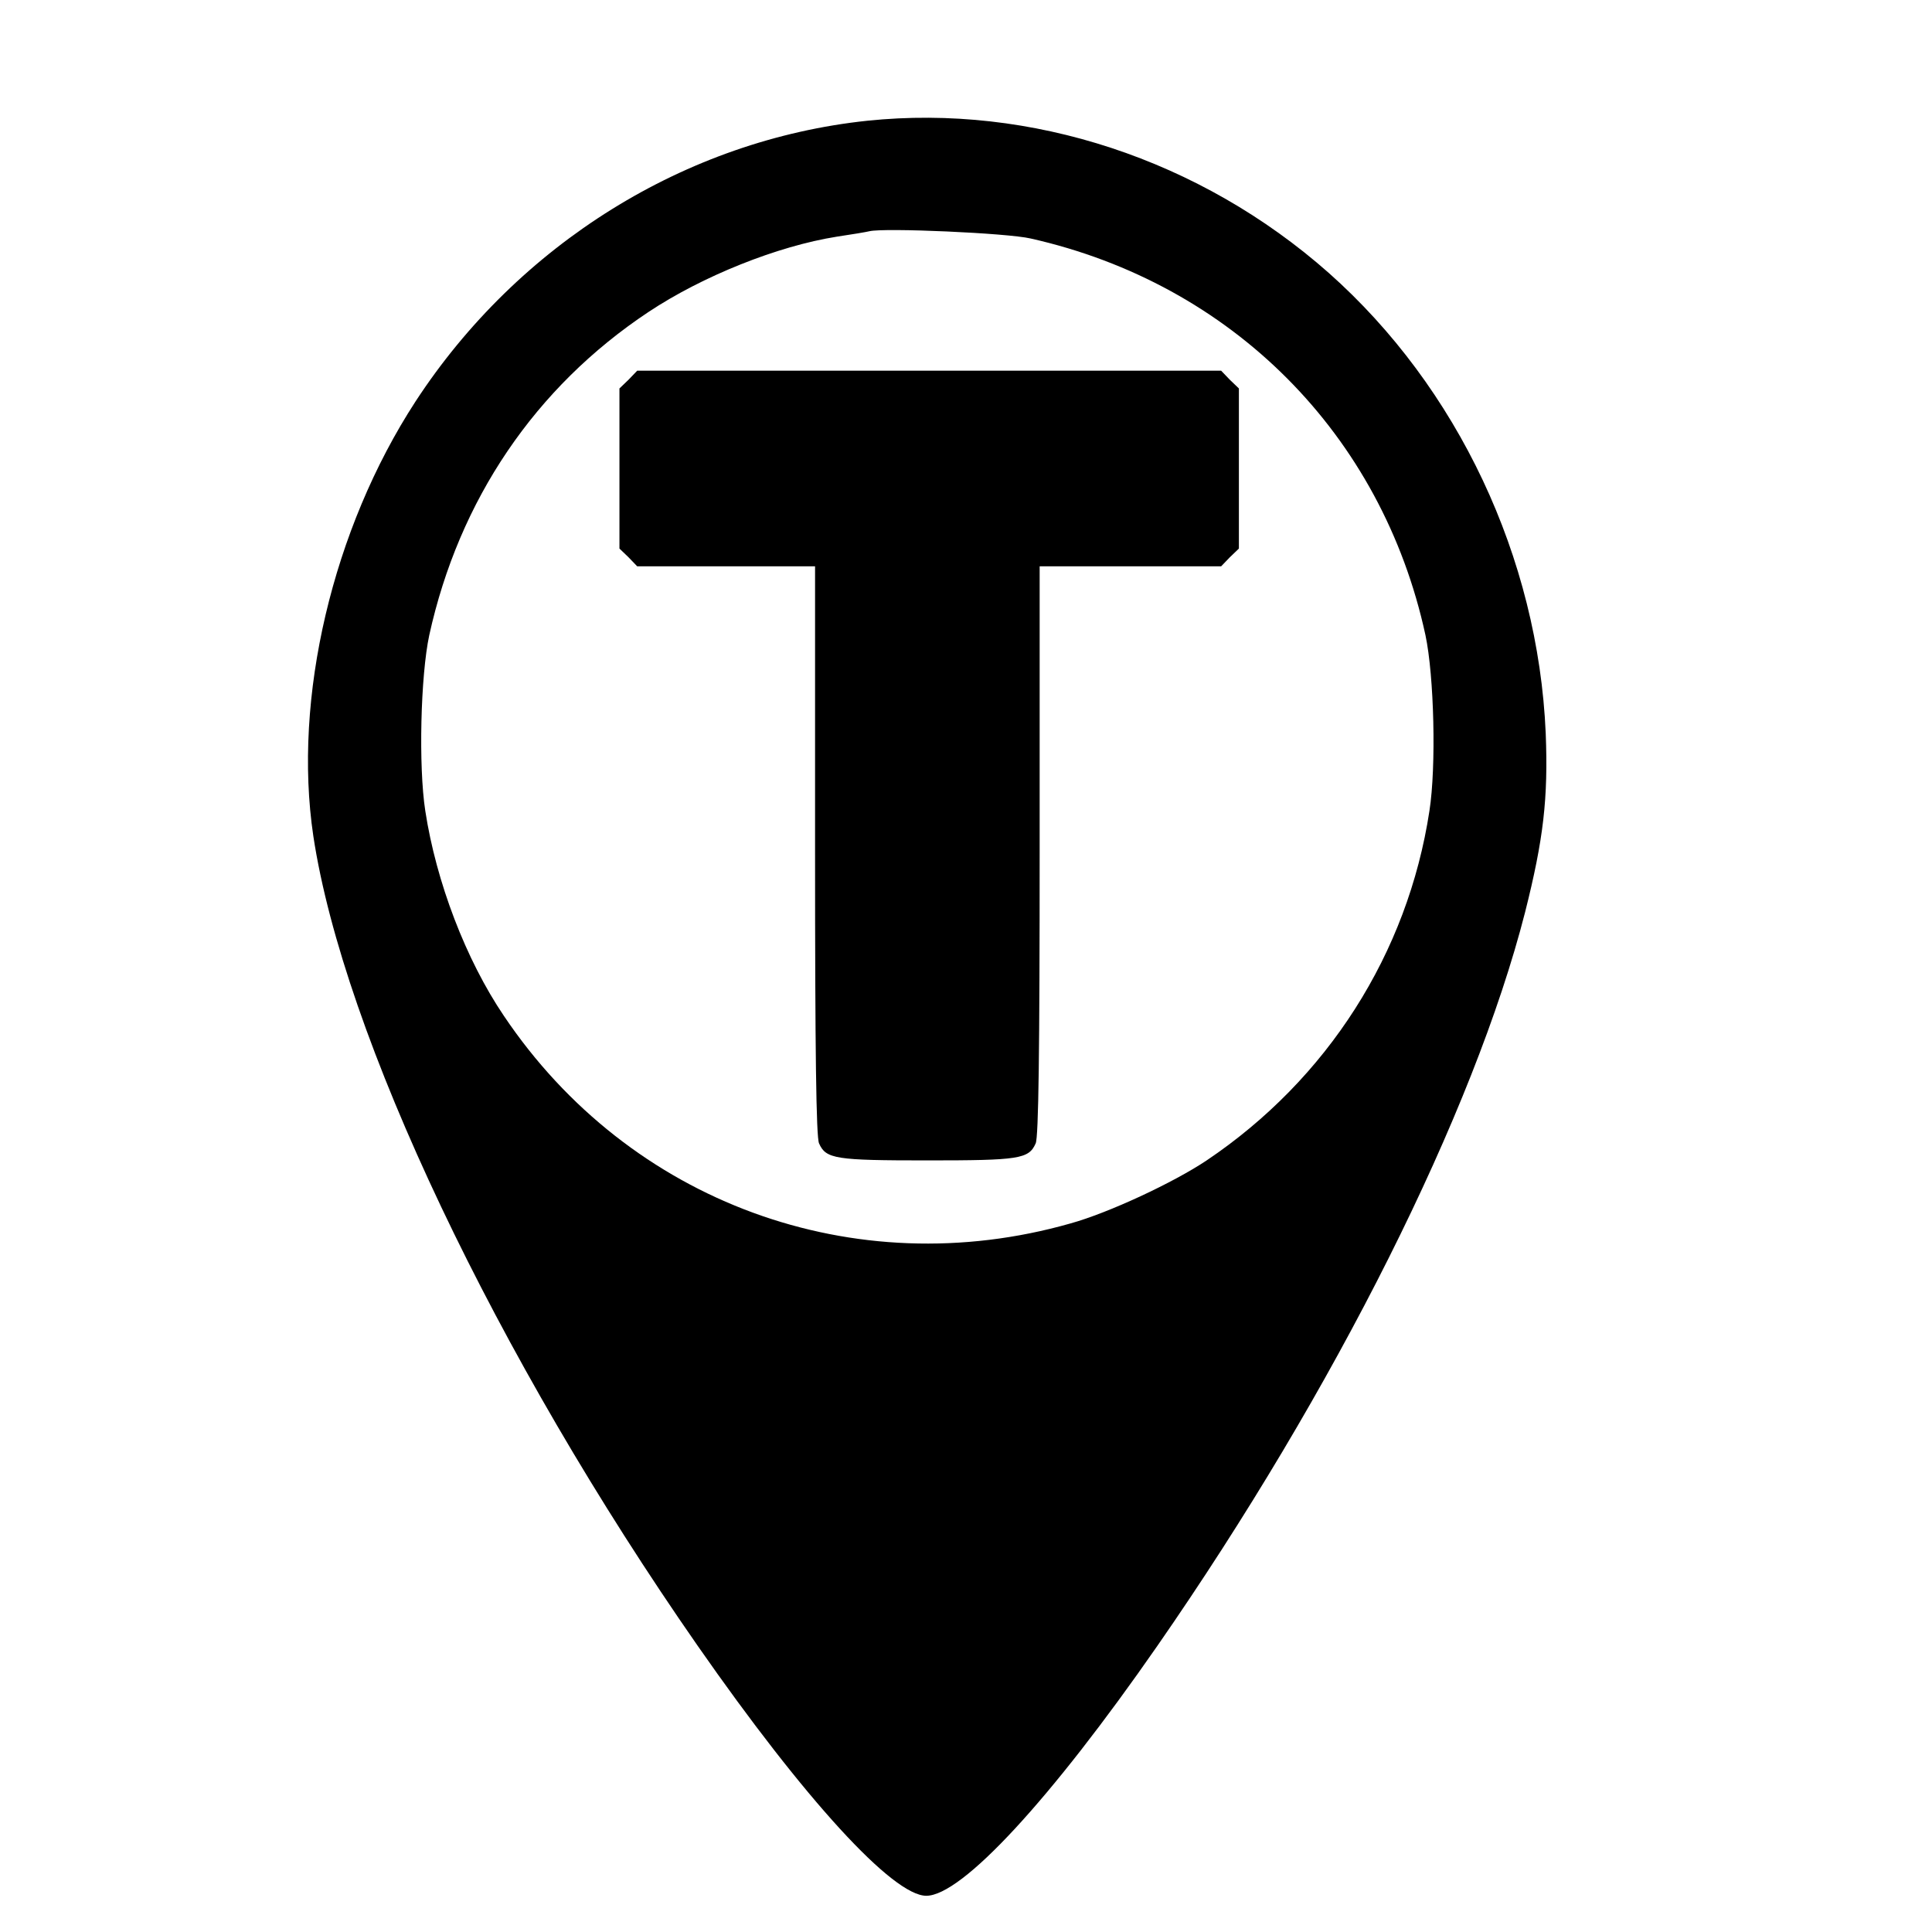
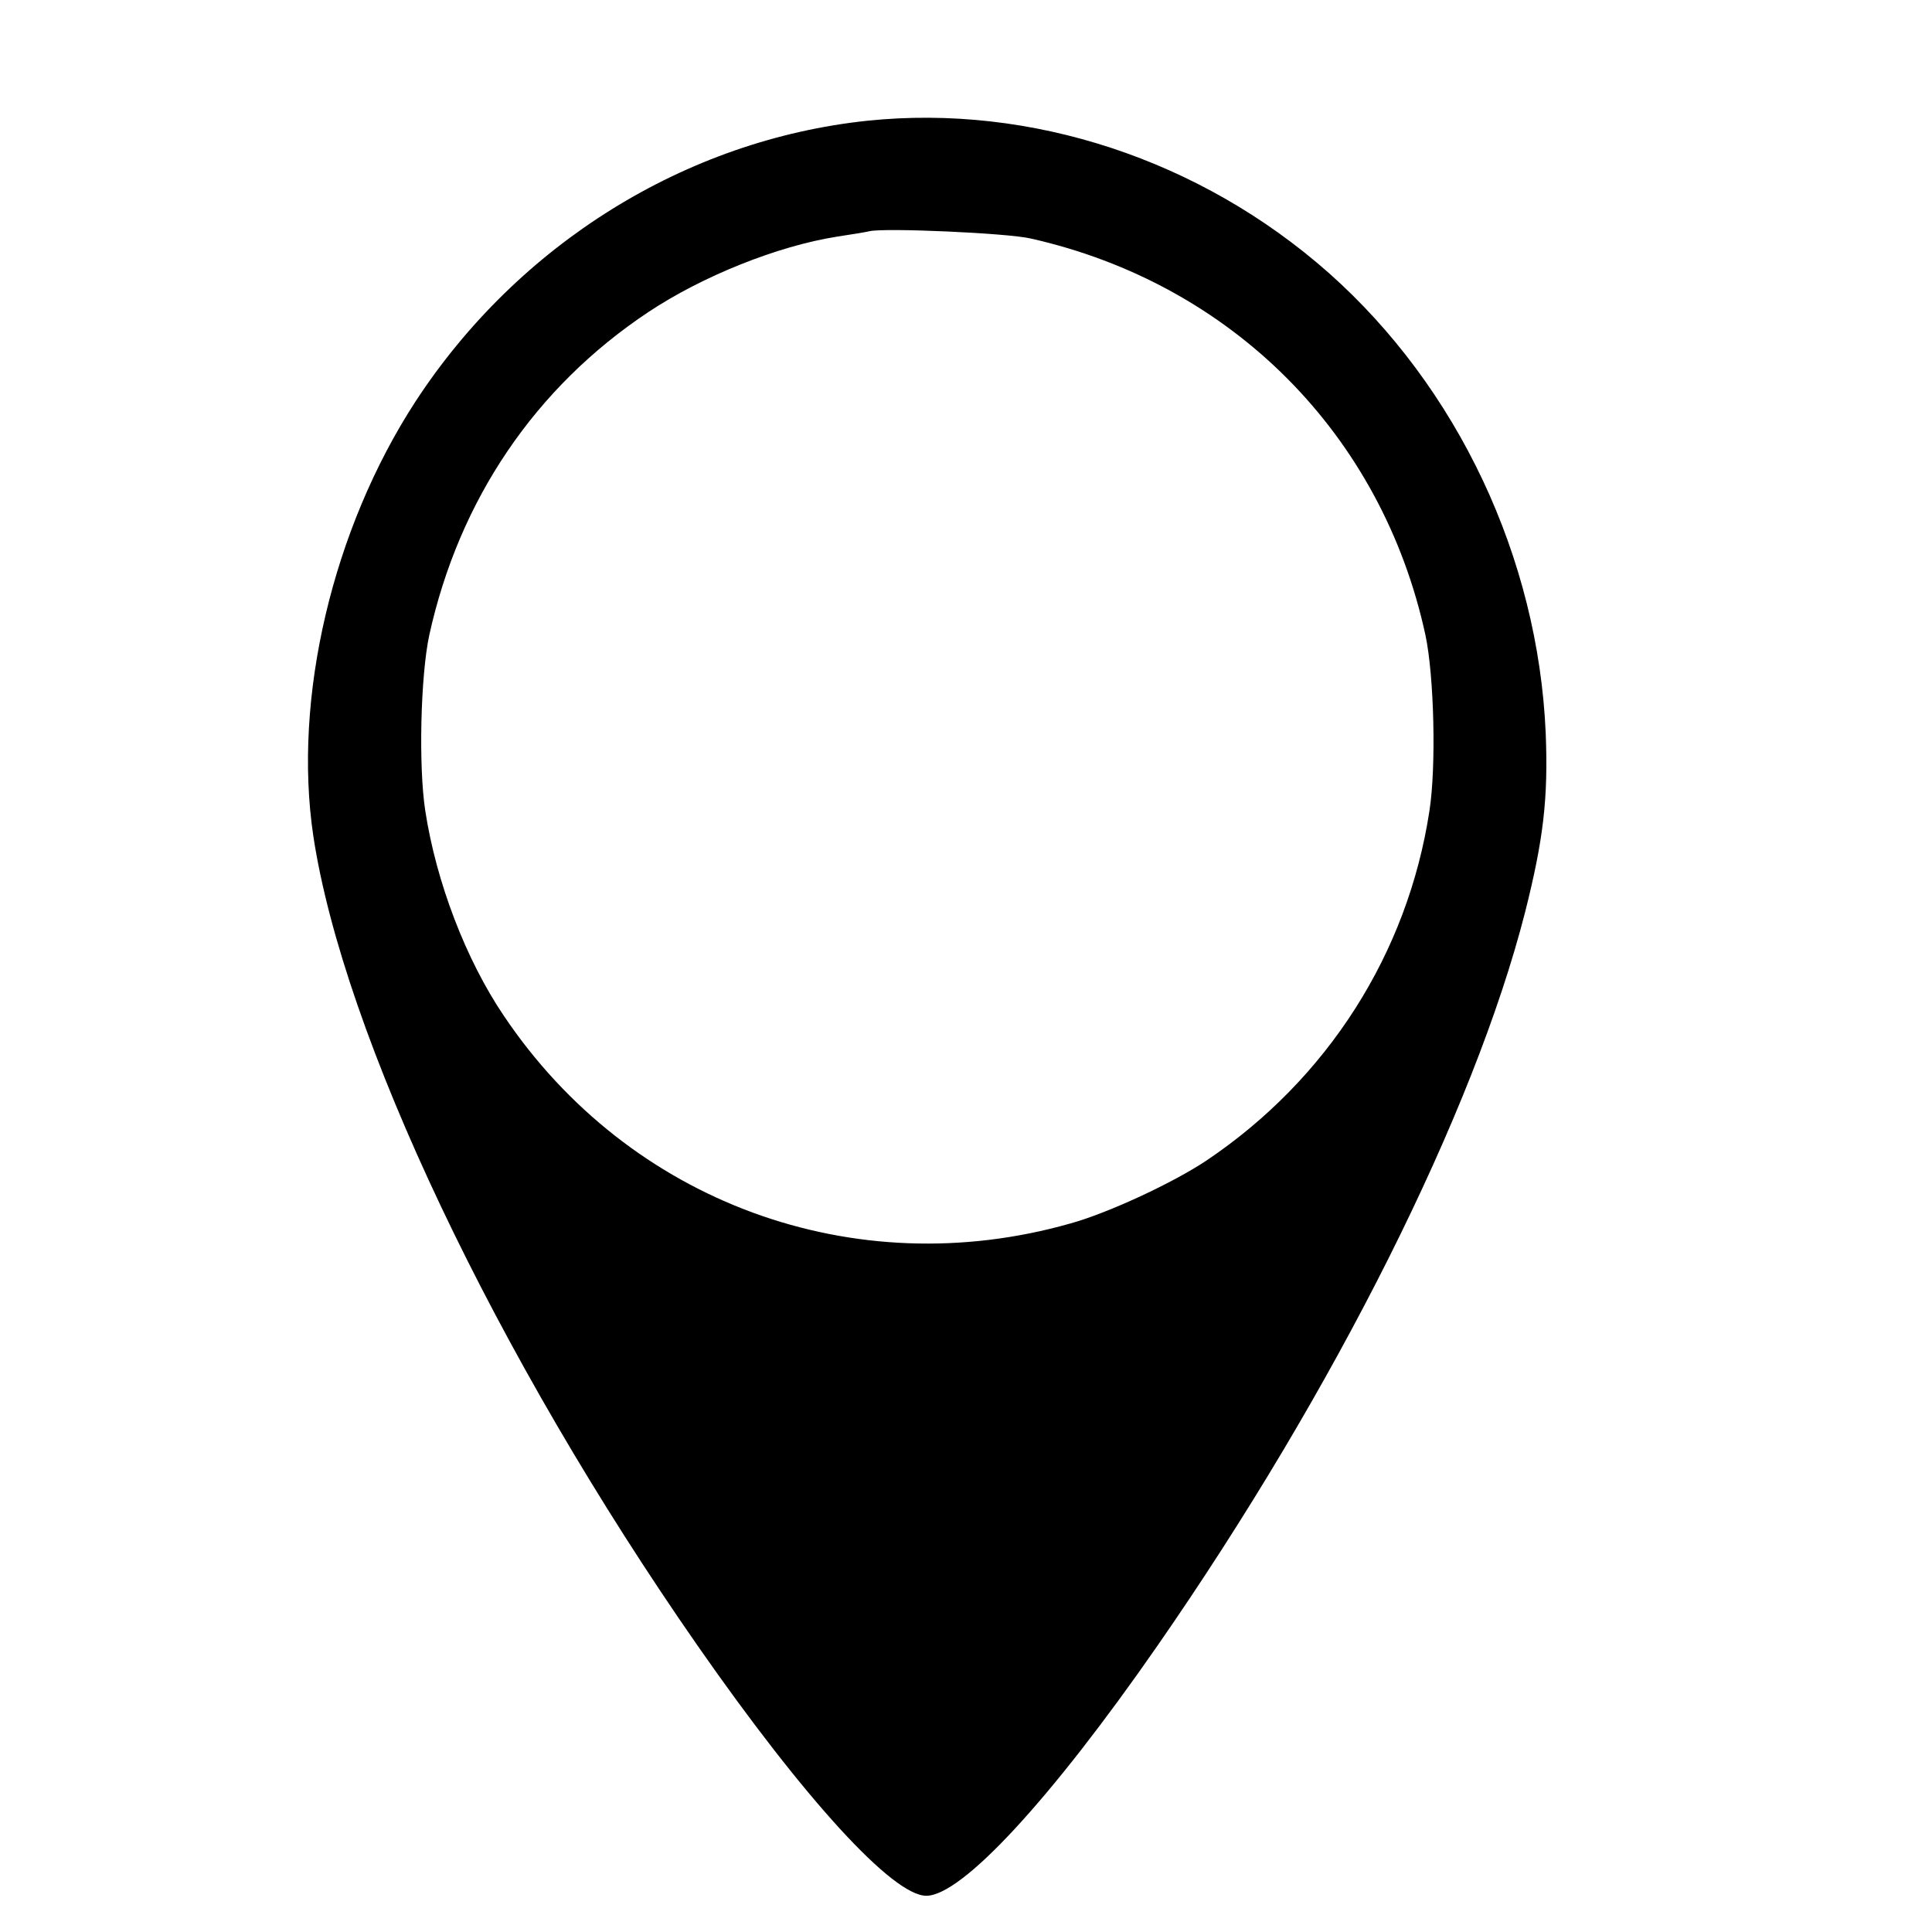
<svg xmlns="http://www.w3.org/2000/svg" version="1.0" width="16pt" height="16pt" viewBox="0 0 16 16" preserveAspectRatio="xMidYMid meet">
  <g transform="translate(0,16) scale(0.003,-0.003)" fill="#000000" stroke="none">
    <path d="M2394 5000 c-501 -53 -963 -340 -1247 -775 -229 -352 -339 -819 -282 -1200 83 -548 504 -1435 1061 -2235 296 -425 539 -690 631 -690 98 0 343 265 638 690 490 706 874 1473 1015 2025 51 202 64 315 57 494 -21 485 -243 955 -599 1271 -354 313 -822 467 -1274 420z m451 -325 c556 -125 970 -541 1090 -1095 24 -113 30 -363 11 -485 -60 -394 -282 -741 -615 -965 -91 -61 -271 -145 -376 -174 -597 -170 -1218 58 -1564 573 -105 155 -187 370 -217 566 -19 123 -13 373 11 485 82 373 292 684 605 892 149 99 356 182 520 208 41 6 82 13 90 15 41 10 381 -5 445 -20z" />
-     <path d="M1735 4285 l-25 -24 0 -221 0 -221 25 -24 24 -25 246 0 245 0 0 -785 c0 -553 3 -791 11 -808 19 -43 45 -47 299 -47 254 0 280 4 299 47 8 17 11 255 11 808 l0 785 250 0 251 0 24 25 25 24 0 221 0 221 -25 24 -24 25 -806 0 -806 0 -24 -25z" />
  </g>
</svg>